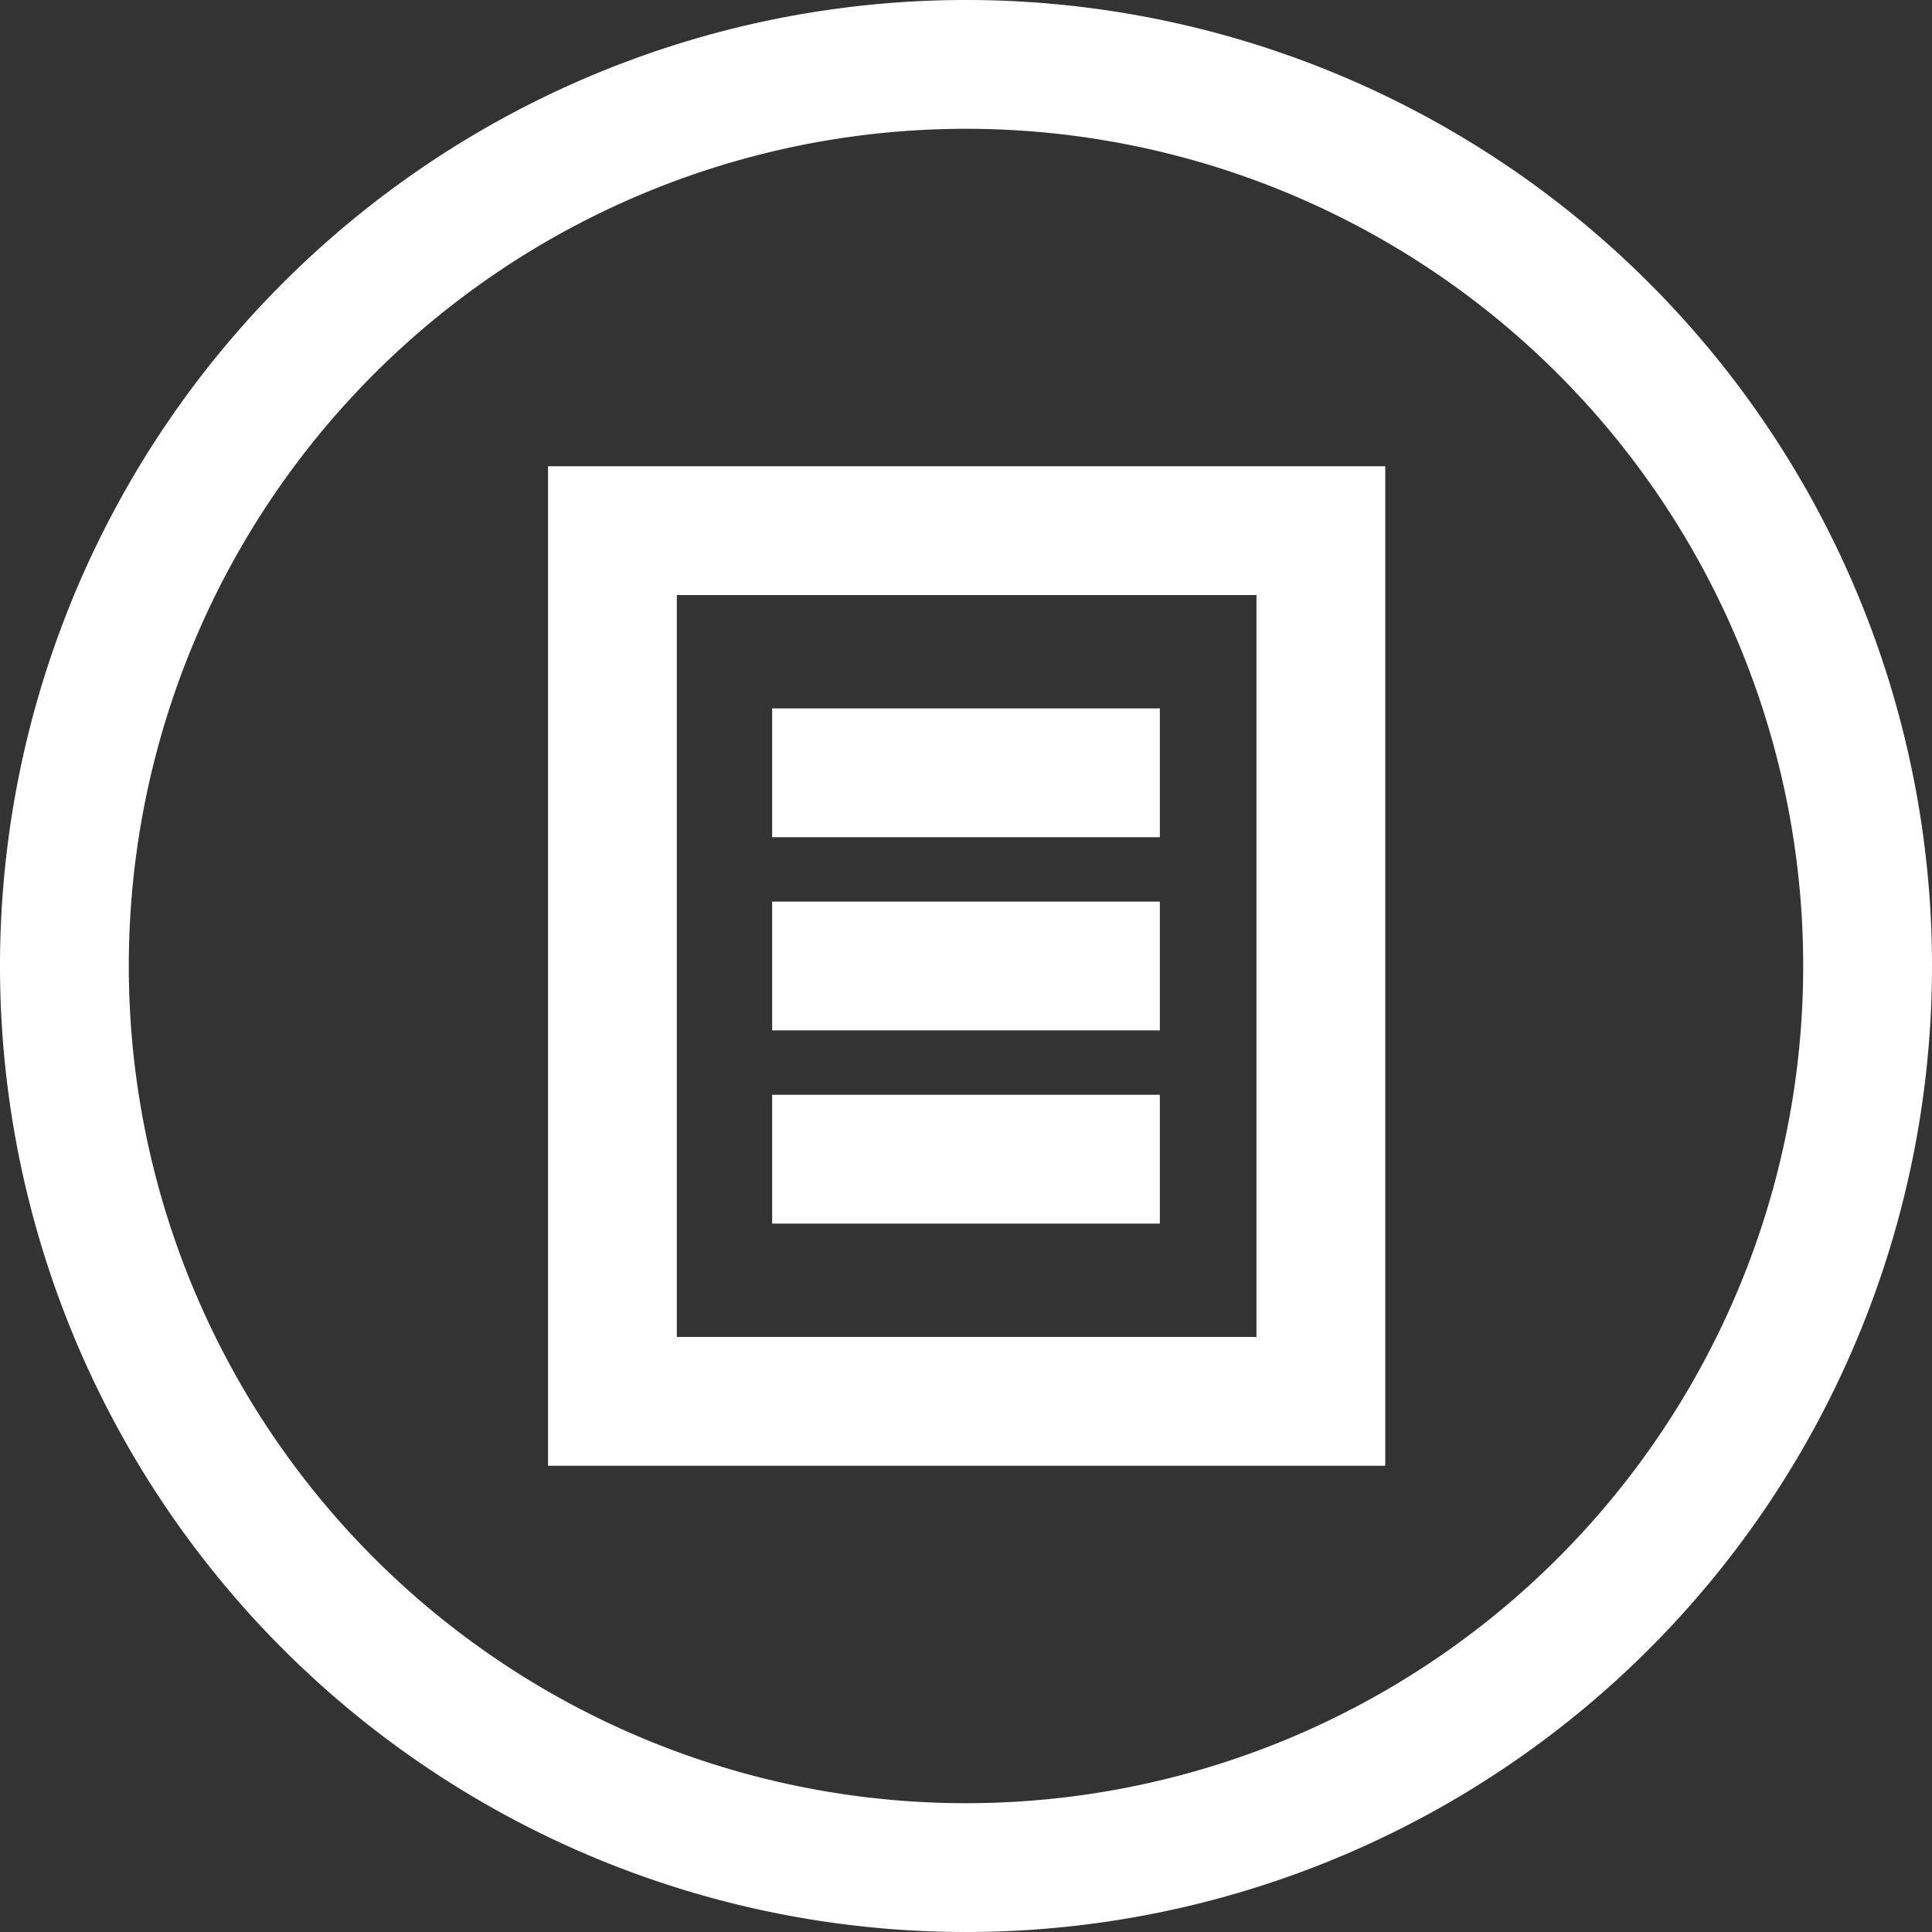
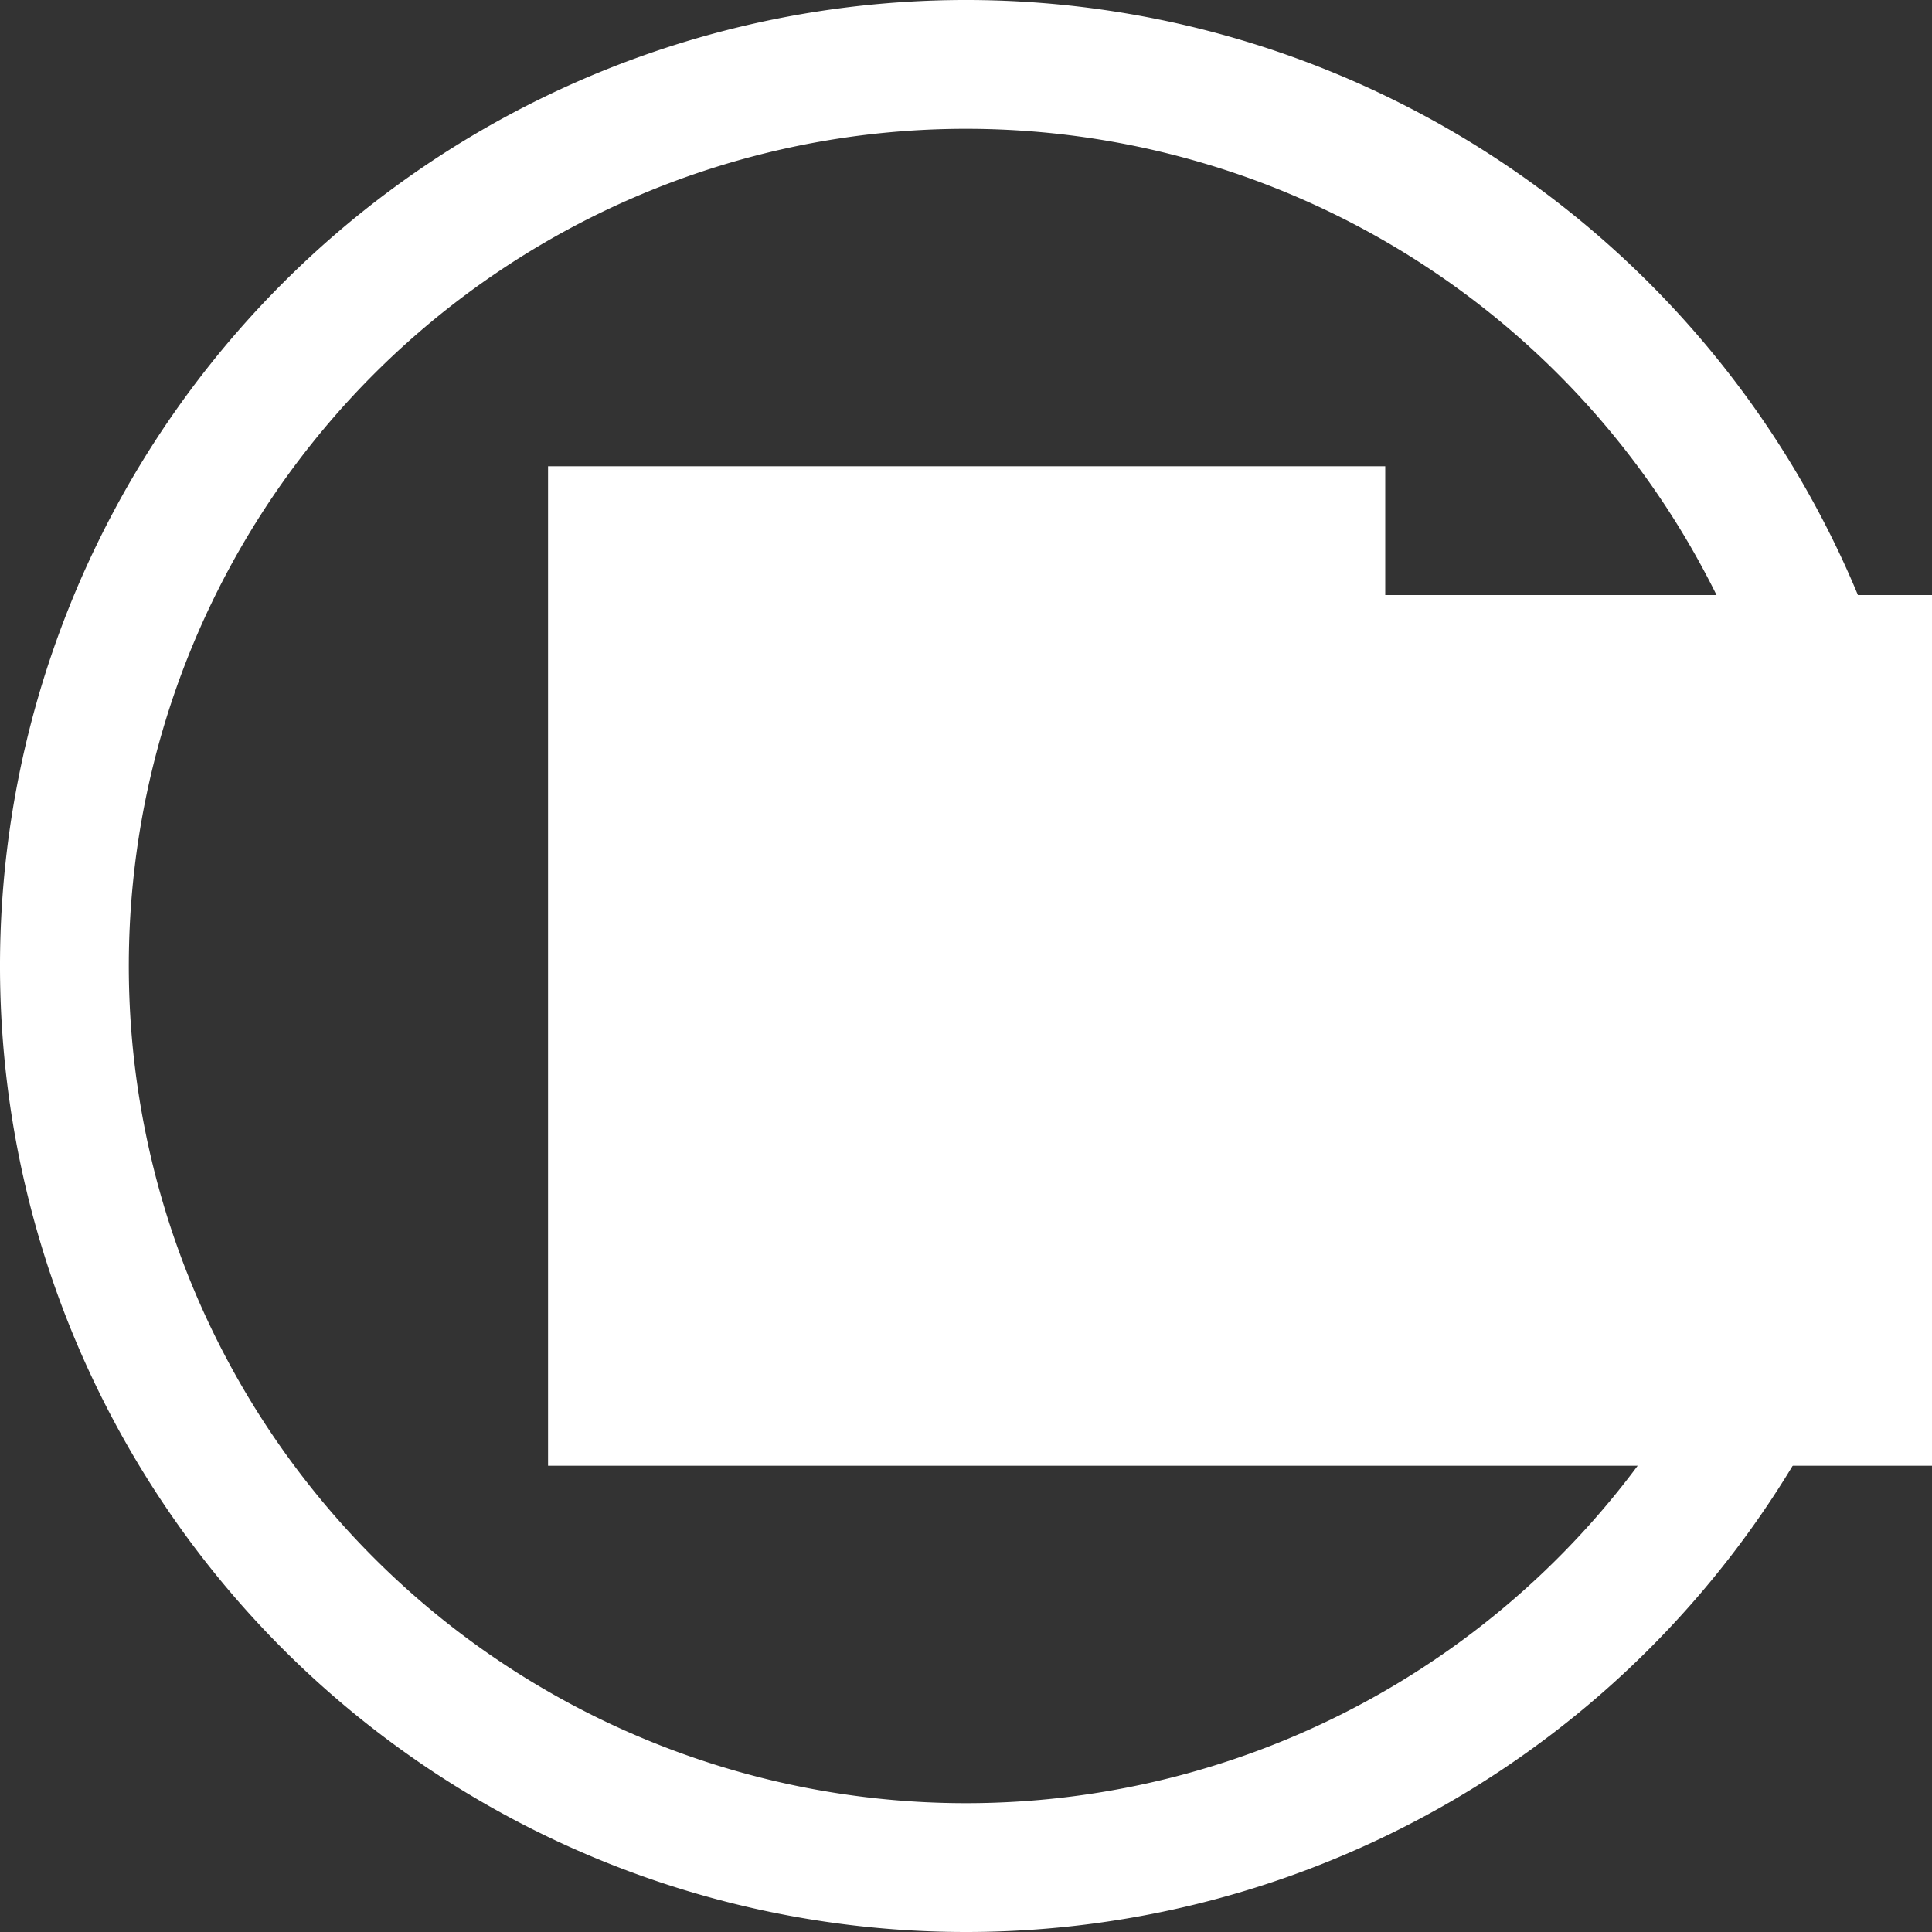
<svg xmlns="http://www.w3.org/2000/svg" viewBox="0 0 30 30">
  <rect x="0" y="0" width="30" height="30" fill="#333333" stroke="none" />
  <defs>
    <style>.cls-1{fill:#fff;}</style>
  </defs>
  <title>Asset 3</title>
  <g id="Layer_2" data-name="Layer 2">
    <g id="Layer_1-2" data-name="Layer 1">
      <path class="cls-1" d="M15,30A15,15,0,1,1,30,15,15,15,0,0,1,15,30ZM15,2A13,13,0,1,0,28,15,13,13,0,0,0,15,2Z" />
-       <path class="cls-1" d="M21.51,22.76h-13V7.24h13Zm-11-2h9V9.24h-9Z" />
+       <path class="cls-1" d="M21.51,22.76h-13V7.24h13Zh9V9.24h-9Z" />
      <rect class="cls-1" x="11.99" y="11" width="6.02" height="2" />
-       <rect class="cls-1" x="11.99" y="14" width="6.02" height="2" />
-       <rect class="cls-1" x="11.99" y="17" width="6.02" height="2" />
    </g>
  </g>
</svg>